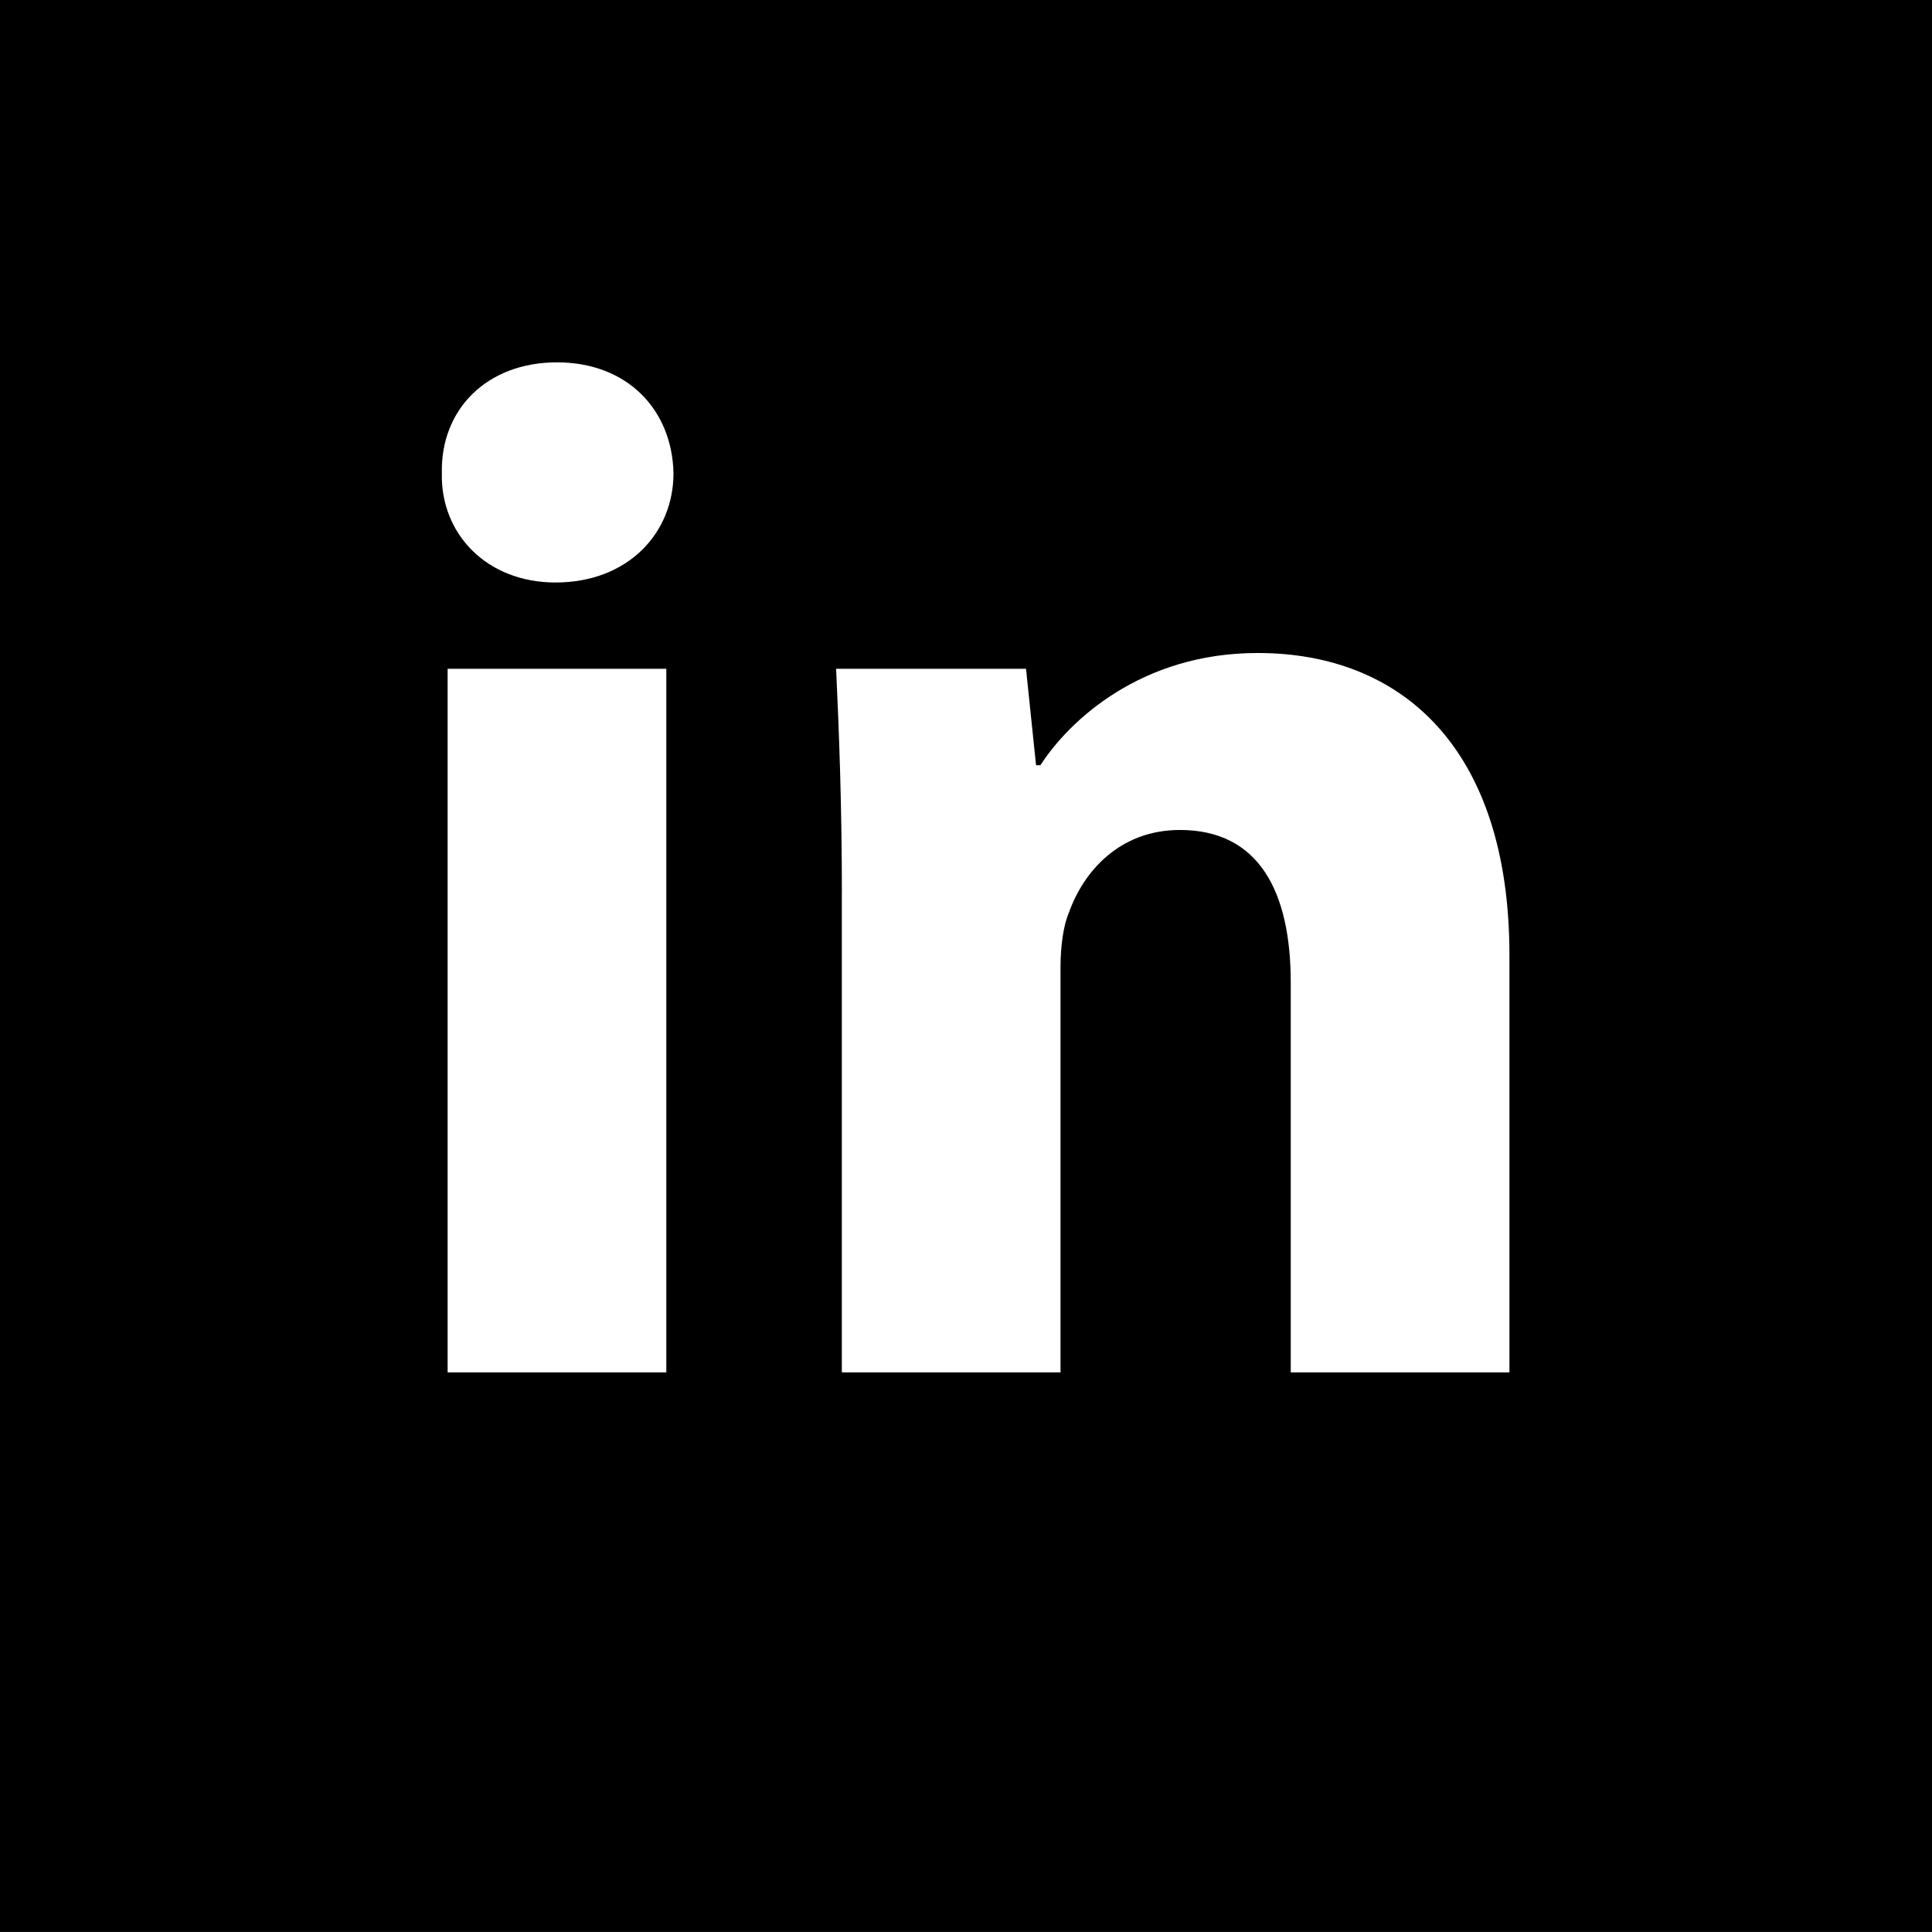
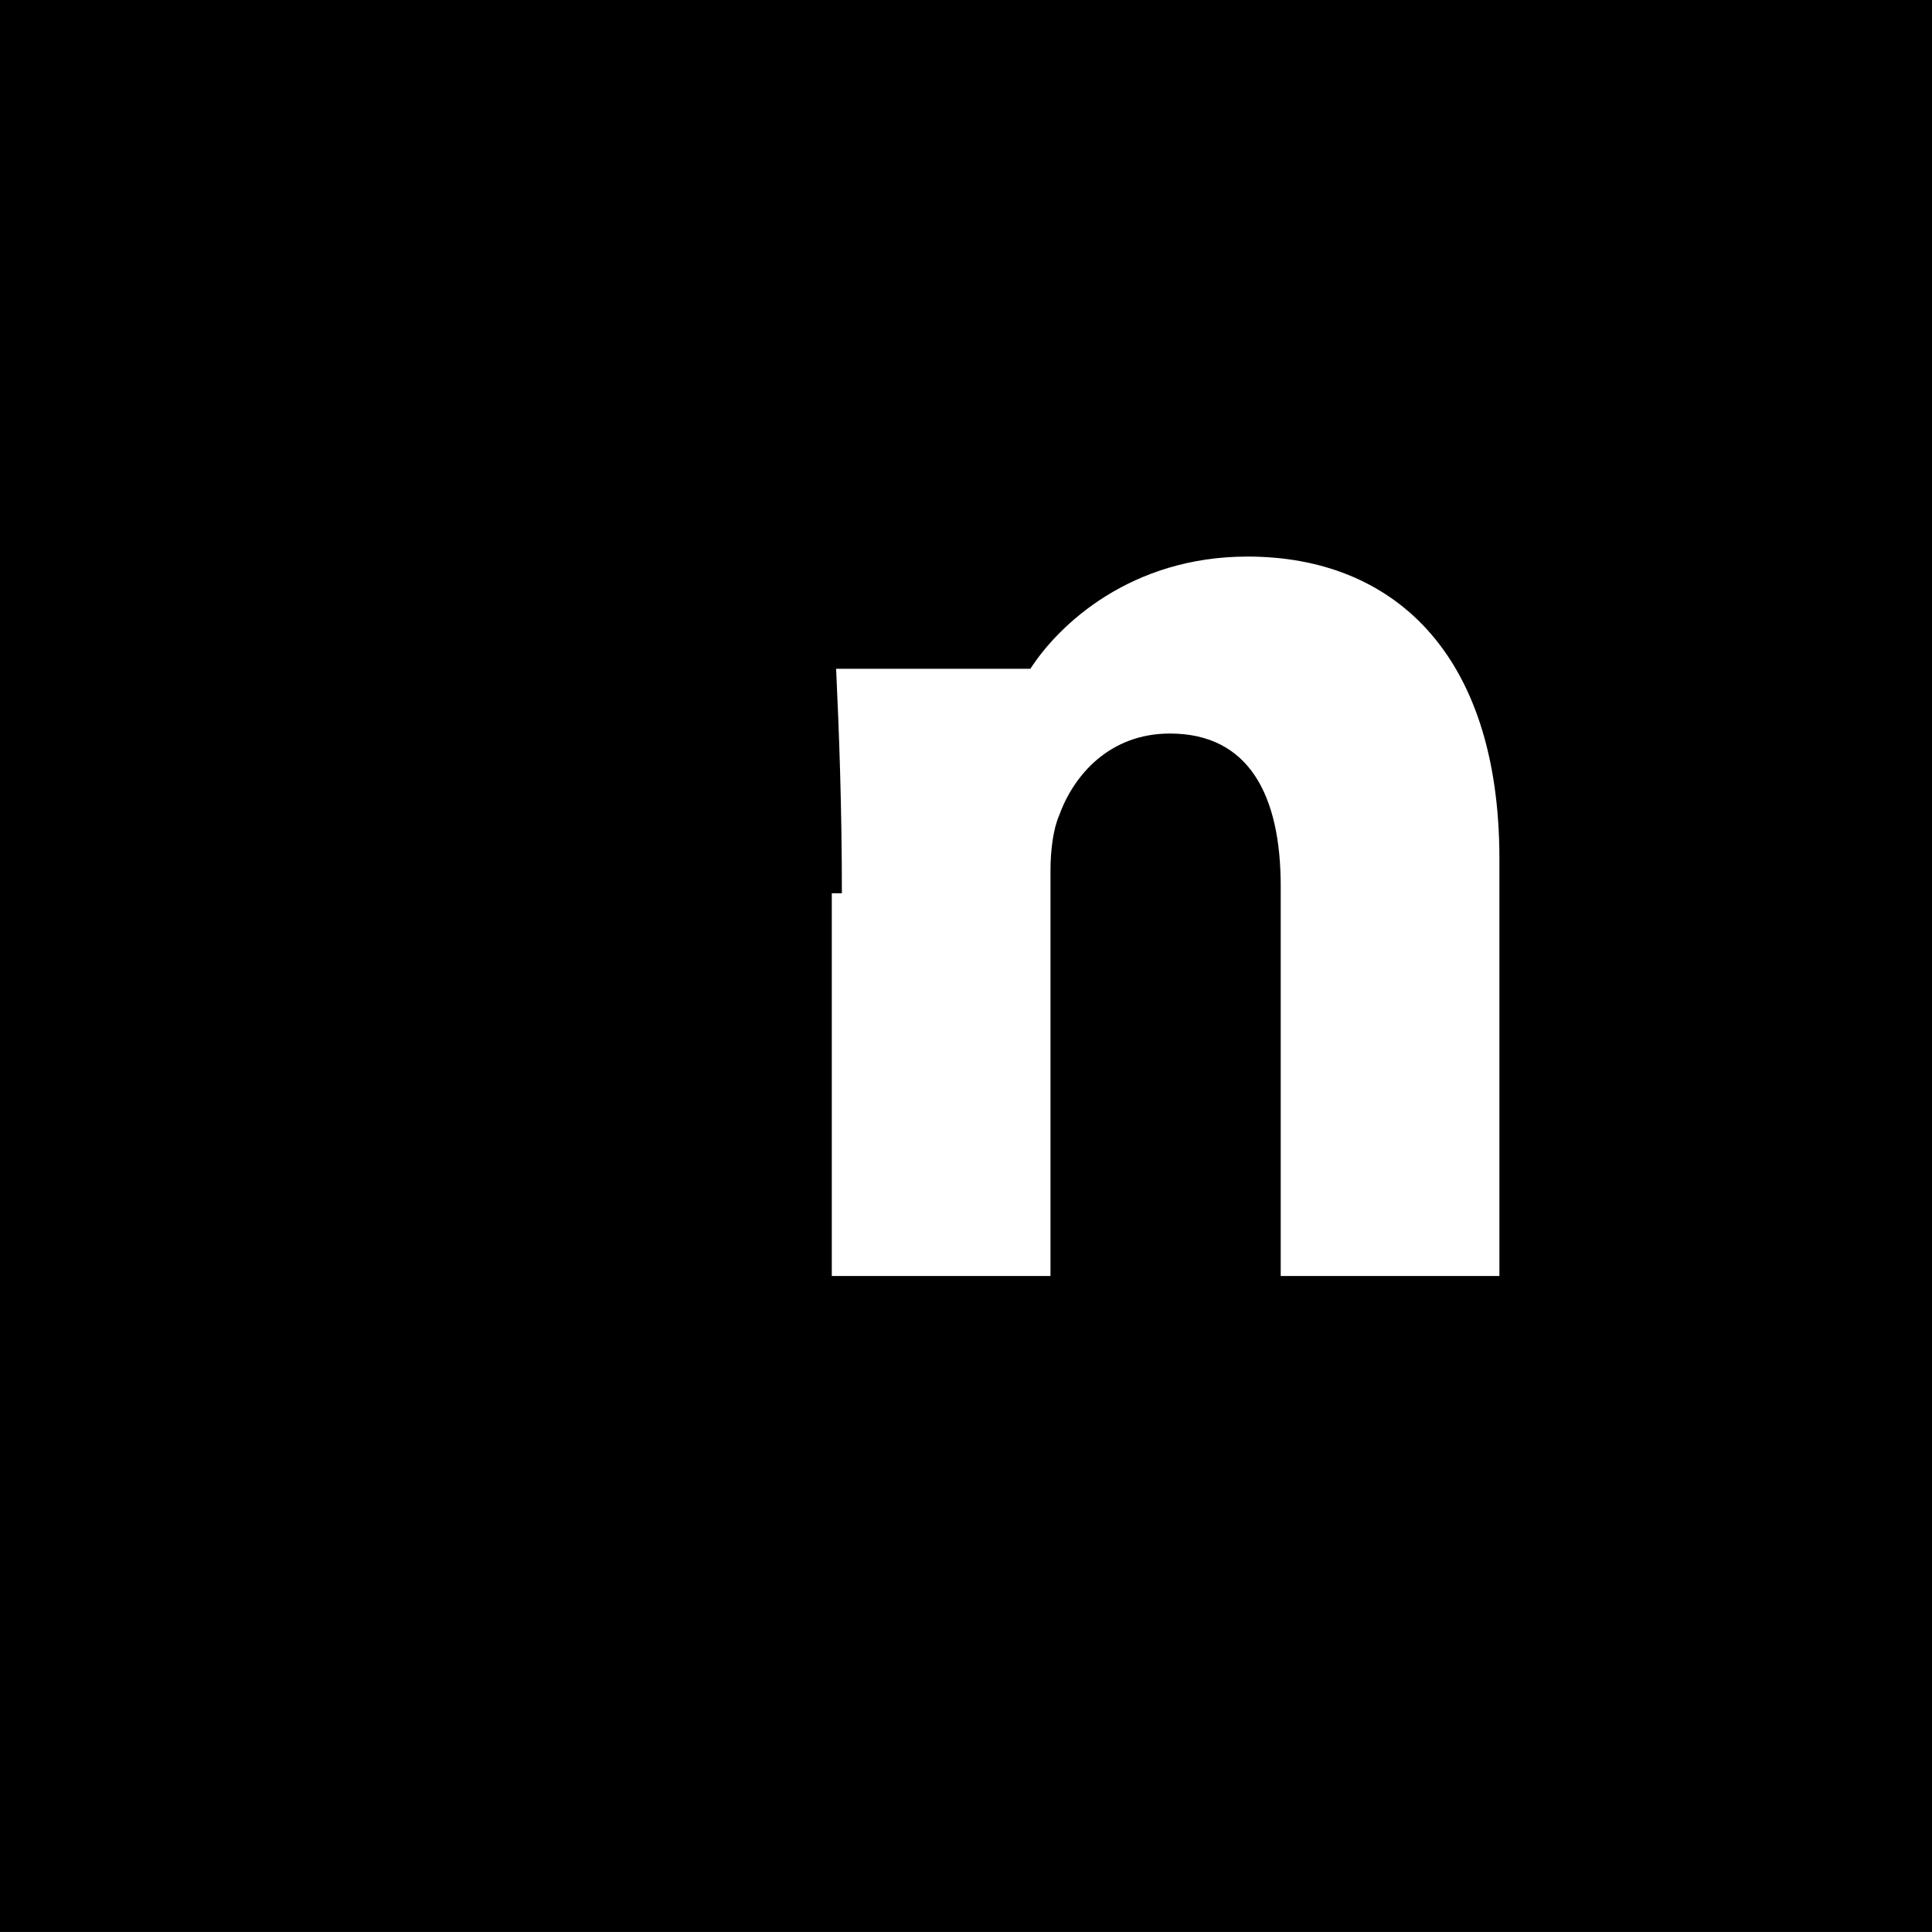
<svg xmlns="http://www.w3.org/2000/svg" version="1.1" x="0px" y="0px" width="45.241px" height="45.24px" viewBox="0 0 45.241 45.24" style="enable-background:new 0 0 45.241 45.24;" xml:space="preserve">
  <style type="text/css">
	.st0{fill:#FFFFFF;}
	.st1{font-family:'MyriadPro-Bold';}
	.st2{font-size:33.697px;}
</style>
  <defs>
</defs>
  <rect width="45.241" height="45.24" />
  <g>
-     <path class="st0" d="M15.771,11.079c0,1.416-1.078,2.561-2.763,2.561c-1.617,0-2.695-1.145-2.661-2.561   c-0.034-1.482,1.044-2.594,2.695-2.594C14.693,8.485,15.738,9.597,15.771,11.079z M10.482,32.137V15.661h5.121v16.476H10.482z" />
-     <path class="st0" d="M19.714,20.917c0-2.055-0.067-3.807-0.135-5.256h4.447l0.235,2.258h0.102c0.674-1.045,2.358-2.628,5.087-2.628   c3.369,0,5.896,2.224,5.896,7.075v9.771h-5.121v-9.13c0-2.123-0.741-3.572-2.595-3.572c-1.415,0-2.257,0.978-2.594,1.921   c-0.135,0.304-0.202,0.809-0.202,1.28v9.501h-5.121V20.917z" />
+     <path class="st0" d="M19.714,20.917c0-2.055-0.067-3.807-0.135-5.256h4.447h0.102c0.674-1.045,2.358-2.628,5.087-2.628   c3.369,0,5.896,2.224,5.896,7.075v9.771h-5.121v-9.13c0-2.123-0.741-3.572-2.595-3.572c-1.415,0-2.257,0.978-2.594,1.921   c-0.135,0.304-0.202,0.809-0.202,1.28v9.501h-5.121V20.917z" />
  </g>
</svg>